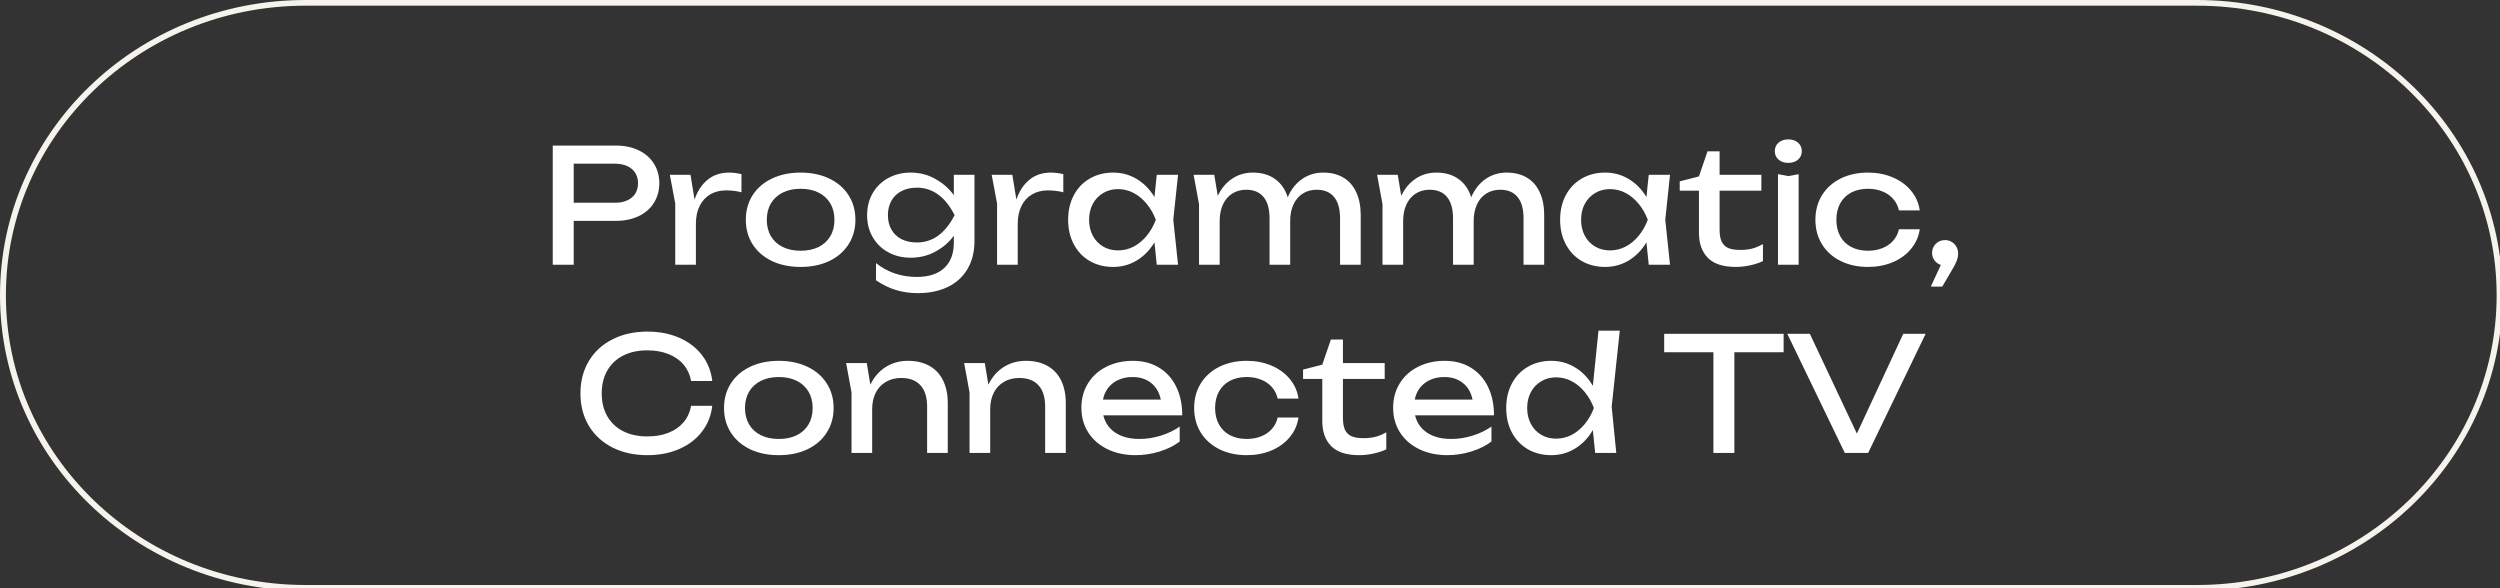
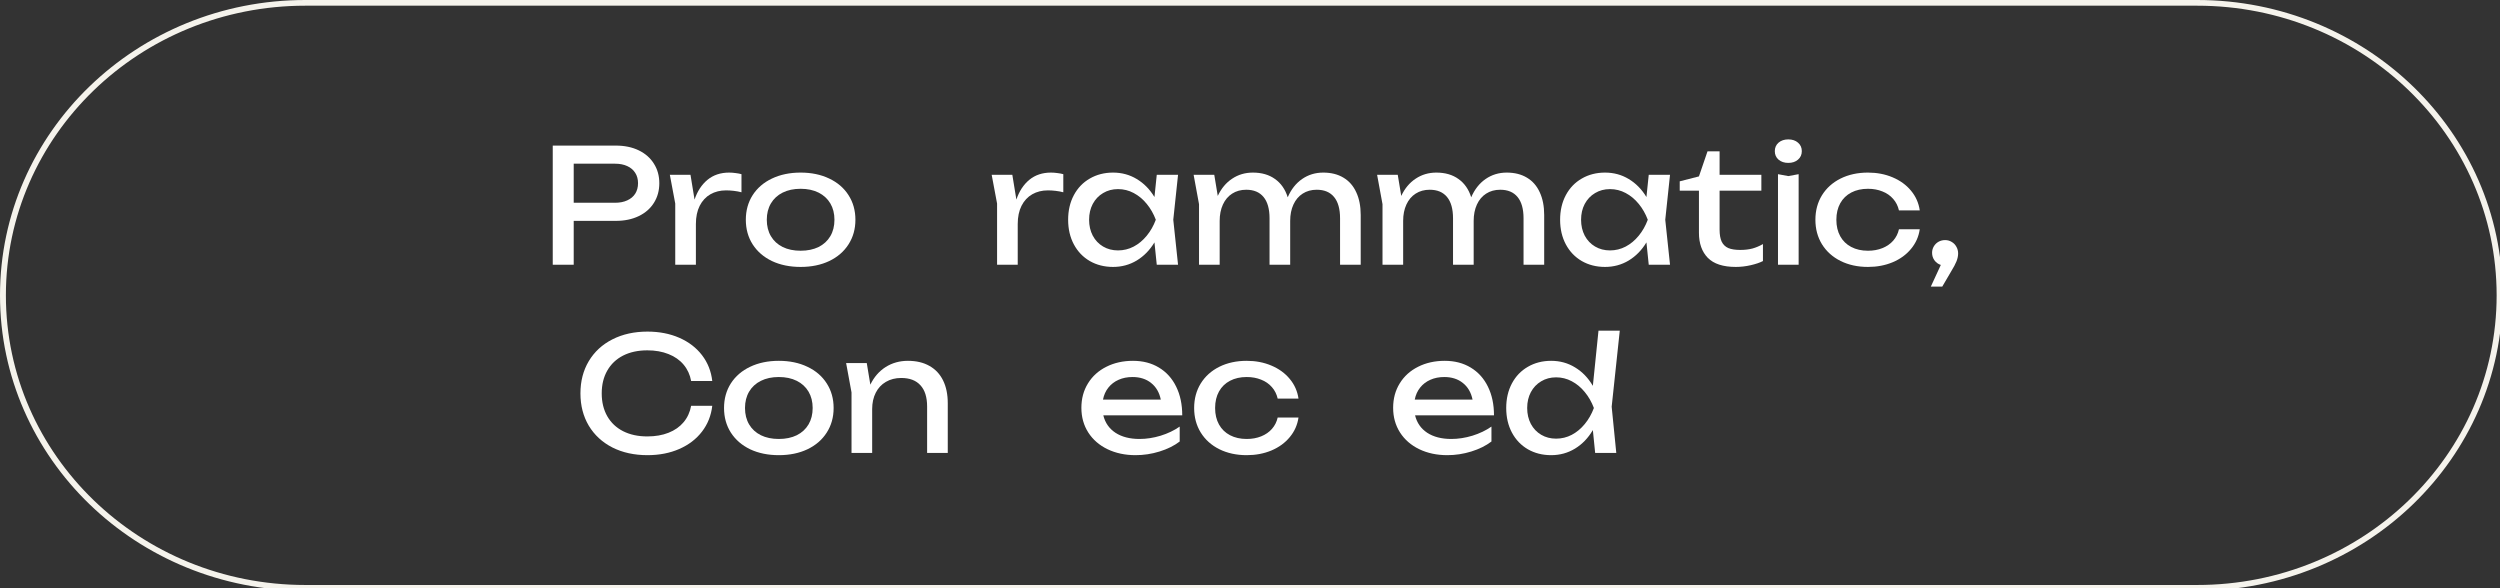
<svg xmlns="http://www.w3.org/2000/svg" width="850" height="200" viewBox="0 0 850 200" fill="none">
  <rect x="0" y="0" width="850" height="200" fill="#333333" stroke="none" />
  <g clip-path="url(#clip0_321_12239)">
    <path fill-rule="evenodd" clip-rule="evenodd" d="M103.824 1.937C47.589 1.937 2.002 46.027 2.002 100.416C2.002 154.804 47.589 198.895 103.824 198.895H747.036C803.271 198.895 848.858 154.804 848.858 100.416C848.858 46.027 803.271 1.937 747.036 1.937H103.824ZM0 100.416C0 44.958 46.483 0 103.824 0H747.036C804.376 0 850.86 44.958 850.86 100.416C850.86 155.874 804.376 200.832 747.036 200.832H103.824C46.483 200.832 0 155.874 0 100.416Z" fill="#F5F3EC" />
    <path d="M209.372 49.5C212.342 49.5 214.943 50.04 217.175 51.12C219.407 52.2 221.126 53.712 222.332 55.656C223.556 57.582 224.168 59.796 224.168 62.298C224.168 64.8 223.556 67.023 222.332 68.967C221.126 70.893 219.407 72.396 217.175 73.476C214.943 74.556 212.342 75.096 209.372 75.096H195.062V90H187.934V49.5H209.372ZM209.102 68.94C210.704 68.94 212.09 68.67 213.26 68.13C214.448 67.59 215.357 66.825 215.987 65.835C216.617 64.827 216.932 63.648 216.932 62.298C216.932 60.948 216.617 59.778 215.987 58.788C215.357 57.78 214.448 57.006 213.26 56.466C212.09 55.926 210.704 55.656 209.102 55.656H195.062V68.94H209.102Z" fill="white" />
    <path d="M247.89 58.68C248.61 58.68 249.348 58.734 250.104 58.842C250.86 58.932 251.526 59.058 252.102 59.22V65.376C251.31 65.16 250.446 64.998 249.51 64.89C248.592 64.782 247.71 64.728 246.864 64.728C244.866 64.728 243.093 65.169 241.545 66.051C239.997 66.933 238.782 68.238 237.9 69.966C237.036 71.676 236.604 73.746 236.604 76.176V90H229.584V69.21L227.748 59.436H234.768L236.145 67.86C237.099 65.016 238.566 62.775 240.546 61.137C242.544 59.499 244.992 58.68 247.89 58.68Z" fill="white" />
    <path d="M272.211 90.756C268.539 90.756 265.29 90.09 262.464 88.758C259.656 87.408 257.469 85.518 255.903 83.088C254.355 80.658 253.581 77.868 253.581 74.718C253.581 71.568 254.355 68.778 255.903 66.348C257.469 63.918 259.656 62.037 262.464 60.705C265.29 59.355 268.539 58.68 272.211 58.68C275.883 58.68 279.123 59.355 281.931 60.705C284.757 62.037 286.944 63.918 288.492 66.348C290.058 68.778 290.841 71.568 290.841 74.718C290.841 77.868 290.058 80.658 288.492 83.088C286.944 85.518 284.757 87.408 281.931 88.758C279.123 90.09 275.883 90.756 272.211 90.756ZM272.211 85.248C274.551 85.248 276.585 84.825 278.313 83.979C280.041 83.115 281.373 81.891 282.309 80.307C283.245 78.723 283.713 76.86 283.713 74.718C283.713 72.594 283.245 70.74 282.309 69.156C281.373 67.572 280.041 66.348 278.313 65.484C276.585 64.62 274.551 64.188 272.211 64.188C269.871 64.188 267.837 64.62 266.109 65.484C264.381 66.348 263.049 67.572 262.113 69.156C261.177 70.74 260.709 72.594 260.709 74.718C260.709 76.86 261.177 78.723 262.113 80.307C263.049 81.891 264.381 83.115 266.109 83.979C267.837 84.825 269.871 85.248 272.211 85.248Z" fill="white" />
-     <path d="M324.303 59.436H331.323V81.846C331.323 85.68 330.504 88.929 328.866 91.593C327.246 94.275 324.987 96.291 322.089 97.641C319.209 98.991 315.879 99.666 312.099 99.666C309.381 99.666 306.87 99.306 304.566 98.586C302.262 97.884 300.021 96.786 297.843 95.292V89.46C301.803 92.592 306.411 94.158 311.667 94.158C315.753 94.158 318.876 93.15 321.036 91.134C323.214 89.136 324.303 86.256 324.303 82.494V80.145C322.719 82.323 320.649 84.114 318.093 85.518C315.555 86.922 312.729 87.624 309.615 87.624C306.843 87.624 304.332 87.021 302.082 85.815C299.832 84.609 298.059 82.908 296.763 80.712C295.467 78.516 294.819 75.996 294.819 73.152C294.819 70.308 295.467 67.788 296.763 65.592C298.059 63.396 299.832 61.695 302.082 60.489C304.332 59.283 306.843 58.68 309.615 58.68C312.711 58.68 315.528 59.409 318.066 60.867C320.622 62.307 322.701 64.134 324.303 66.348V59.436ZM311.775 82.44C314.385 82.44 316.752 81.693 318.876 80.199C321 78.687 322.899 76.338 324.573 73.152C322.917 69.93 321.018 67.572 318.876 66.078C316.752 64.566 314.385 63.81 311.775 63.81C309.723 63.81 307.95 64.206 306.456 64.998C304.98 65.772 303.846 66.87 303.054 68.292C302.28 69.696 301.893 71.316 301.893 73.152C301.893 74.988 302.28 76.608 303.054 78.012C303.828 79.398 304.953 80.487 306.429 81.279C307.923 82.053 309.705 82.44 311.775 82.44Z" fill="white" />
    <path d="M357.313 58.68C358.033 58.68 358.771 58.734 359.527 58.842C360.283 58.932 360.949 59.058 361.525 59.22V65.376C360.733 65.16 359.869 64.998 358.933 64.89C358.015 64.782 357.133 64.728 356.287 64.728C354.289 64.728 352.516 65.169 350.968 66.051C349.42 66.933 348.205 68.238 347.323 69.966C346.459 71.676 346.027 73.746 346.027 76.176V90H339.007V69.21L337.171 59.436H344.191L345.568 67.86C346.522 65.016 347.989 62.775 349.969 61.137C351.967 59.499 354.415 58.68 357.313 58.68Z" fill="white" />
    <path d="M400.534 59.436L398.914 74.718L400.534 90H393.298L392.515 82.413C390.931 85.041 388.924 87.093 386.494 88.569C384.064 90.027 381.382 90.756 378.448 90.756C375.496 90.756 372.859 90.09 370.537 88.758C368.215 87.408 366.406 85.518 365.11 83.088C363.814 80.658 363.166 77.868 363.166 74.718C363.166 71.568 363.814 68.778 365.11 66.348C366.406 63.918 368.215 62.037 370.537 60.705C372.859 59.355 375.496 58.68 378.448 58.68C381.4 58.68 384.082 59.409 386.494 60.867C388.924 62.325 390.931 64.368 392.515 66.996L393.298 59.436H400.534ZM380.122 85.14C382.012 85.14 383.785 84.708 385.441 83.844C387.115 82.962 388.591 81.738 389.869 80.172C391.165 78.606 392.2 76.788 392.974 74.718C392.2 72.666 391.165 70.857 389.869 69.291C388.591 67.725 387.115 66.501 385.441 65.619C383.785 64.737 382.012 64.296 380.122 64.296C378.232 64.296 376.54 64.746 375.046 65.646C373.552 66.528 372.382 67.761 371.536 69.345C370.708 70.911 370.294 72.702 370.294 74.718C370.294 76.734 370.708 78.534 371.536 80.118C372.382 81.702 373.552 82.935 375.046 83.817C376.54 84.699 378.232 85.14 380.122 85.14Z" fill="white" />
    <path d="M449.896 58.68C452.578 58.68 454.873 59.256 456.781 60.408C458.689 61.542 460.138 63.198 461.128 65.376C462.136 67.536 462.64 70.11 462.64 73.098V90H455.62V74.232C455.62 71.046 454.945 68.634 453.595 66.996C452.245 65.34 450.274 64.512 447.682 64.512C445.864 64.512 444.271 64.953 442.903 65.835C441.553 66.699 440.509 67.932 439.771 69.534C439.033 71.136 438.664 72.99 438.664 75.096V90H431.644V74.232C431.644 71.046 430.969 68.634 429.619 66.996C428.269 65.34 426.298 64.512 423.706 64.512C421.888 64.512 420.295 64.953 418.927 65.835C417.577 66.699 416.533 67.932 415.795 69.534C415.057 71.136 414.688 72.99 414.688 75.096V90H407.668V69.426L405.832 59.436H412.852L414.04 66.618C415.228 64.08 416.857 62.127 418.927 60.759C420.997 59.373 423.346 58.68 425.974 58.68C428.98 58.68 431.491 59.409 433.507 60.867C435.541 62.307 436.981 64.377 437.827 67.077C438.979 64.395 440.608 62.325 442.714 60.867C444.82 59.409 447.214 58.68 449.896 58.68Z" fill="white" />
    <path d="M512.28 58.68C514.962 58.68 517.257 59.256 519.165 60.408C521.073 61.542 522.522 63.198 523.512 65.376C524.52 67.536 525.024 70.11 525.024 73.098V90H518.004V74.232C518.004 71.046 517.329 68.634 515.979 66.996C514.629 65.34 512.658 64.512 510.066 64.512C508.248 64.512 506.655 64.953 505.287 65.835C503.937 66.699 502.893 67.932 502.155 69.534C501.417 71.136 501.048 72.99 501.048 75.096V90H494.028V74.232C494.028 71.046 493.353 68.634 492.003 66.996C490.653 65.34 488.682 64.512 486.09 64.512C484.272 64.512 482.679 64.953 481.311 65.835C479.961 66.699 478.917 67.932 478.179 69.534C477.441 71.136 477.072 72.99 477.072 75.096V90H470.052V69.426L468.216 59.436H475.236L476.424 66.618C477.612 64.08 479.241 62.127 481.311 60.759C483.381 59.373 485.73 58.68 488.358 58.68C491.364 58.68 493.875 59.409 495.891 60.867C497.925 62.307 499.365 64.377 500.211 67.077C501.363 64.395 502.992 62.325 505.098 60.867C507.204 59.409 509.598 58.68 512.28 58.68Z" fill="white" />
    <path d="M567.807 59.436L566.187 74.718L567.807 90H560.571L559.788 82.413C558.204 85.041 556.197 87.093 553.767 88.569C551.337 90.027 548.655 90.756 545.721 90.756C542.769 90.756 540.132 90.09 537.81 88.758C535.488 87.408 533.679 85.518 532.383 83.088C531.087 80.658 530.439 77.868 530.439 74.718C530.439 71.568 531.087 68.778 532.383 66.348C533.679 63.918 535.488 62.037 537.81 60.705C540.132 59.355 542.769 58.68 545.721 58.68C548.673 58.68 551.355 59.409 553.767 60.867C556.197 62.325 558.204 64.368 559.788 66.996L560.571 59.436H567.807ZM547.395 85.14C549.285 85.14 551.058 84.708 552.714 83.844C554.388 82.962 555.864 81.738 557.142 80.172C558.438 78.606 559.473 76.788 560.247 74.718C559.473 72.666 558.438 70.857 557.142 69.291C555.864 67.725 554.388 66.501 552.714 65.619C551.058 64.737 549.285 64.296 547.395 64.296C545.505 64.296 543.813 64.746 542.319 65.646C540.825 66.528 539.655 67.761 538.809 69.345C537.981 70.911 537.567 72.702 537.567 74.718C537.567 76.734 537.981 78.534 538.809 80.118C539.655 81.702 540.825 82.935 542.319 83.817C543.813 84.699 545.505 85.14 547.395 85.14Z" fill="white" />
    <path d="M571.107 64.836V61.65L577.641 59.976L580.557 51.444H584.661V59.436H598.863V64.836H584.661V78.066C584.661 79.776 584.895 81.135 585.363 82.143C585.849 83.151 586.596 83.88 587.604 84.33C588.63 84.762 589.989 84.978 591.681 84.978C593.229 84.978 594.615 84.816 595.839 84.492C597.063 84.15 598.251 83.646 599.403 82.98V88.758C598.359 89.298 596.982 89.766 595.272 90.162C593.562 90.558 591.861 90.756 590.169 90.756C585.867 90.756 582.699 89.73 580.665 87.678C578.649 85.608 577.641 82.764 577.641 79.146V64.836H571.107Z" fill="white" />
    <path d="M604.516 90V59.22L608.026 59.868L611.536 59.22V90H604.516ZM608.026 55.386C606.676 55.386 605.569 55.017 604.705 54.279C603.859 53.541 603.436 52.578 603.436 51.39C603.436 50.202 603.859 49.239 604.705 48.501C605.569 47.763 606.676 47.394 608.026 47.394C609.376 47.394 610.474 47.763 611.32 48.501C612.184 49.239 612.616 50.202 612.616 51.39C612.616 52.578 612.184 53.541 611.32 54.279C610.474 55.017 609.376 55.386 608.026 55.386Z" fill="white" />
    <path d="M652.715 77.958C652.355 80.46 651.365 82.683 649.745 84.627C648.143 86.571 646.064 88.083 643.508 89.163C640.97 90.225 638.171 90.756 635.111 90.756C631.619 90.756 628.514 90.081 625.796 88.731C623.096 87.381 620.99 85.491 619.478 83.061C617.984 80.631 617.237 77.85 617.237 74.718C617.237 71.586 617.984 68.805 619.478 66.375C620.99 63.945 623.096 62.055 625.796 60.705C628.514 59.355 631.619 58.68 635.111 58.68C638.171 58.68 640.97 59.22 643.508 60.3C646.064 61.38 648.143 62.892 649.745 64.836C651.365 66.78 652.355 69.012 652.715 71.532H645.641C645.299 70.02 644.642 68.715 643.67 67.617C642.698 66.501 641.474 65.655 639.998 65.079C638.54 64.485 636.911 64.188 635.111 64.188C632.951 64.188 631.061 64.611 629.441 65.457C627.821 66.303 626.57 67.518 625.688 69.102C624.806 70.686 624.365 72.558 624.365 74.718C624.365 76.878 624.806 78.75 625.688 80.334C626.57 81.918 627.821 83.133 629.441 83.979C631.061 84.825 632.951 85.248 635.111 85.248C636.911 85.248 638.549 84.951 640.025 84.357C641.501 83.763 642.725 82.917 643.697 81.819C644.669 80.703 645.317 79.416 645.641 77.958H652.715Z" fill="white" />
    <path d="M661.336 81.63C662.164 81.63 662.911 81.837 663.577 82.251C664.261 82.647 664.792 83.196 665.17 83.898C665.566 84.582 665.764 85.338 665.764 86.166C665.764 86.994 665.584 87.876 665.224 88.812C664.864 89.73 664.234 90.918 663.334 92.376L660.364 97.452H656.476L659.878 90.081C658.996 89.793 658.276 89.271 657.718 88.515C657.178 87.759 656.908 86.904 656.908 85.95C656.908 85.158 657.106 84.429 657.502 83.763C657.898 83.097 658.429 82.575 659.095 82.197C659.779 81.819 660.526 81.63 661.336 81.63Z" fill="white" />
    <path d="M242.17 137.962C241.792 141.274 240.631 144.199 238.687 146.737C236.743 149.275 234.169 151.246 230.965 152.65C227.761 154.054 224.152 154.756 220.138 154.756C215.638 154.756 211.66 153.883 208.204 152.137C204.766 150.373 202.093 147.907 200.185 144.739C198.295 141.553 197.35 137.89 197.35 133.75C197.35 129.61 198.295 125.956 200.185 122.788C202.093 119.602 204.766 117.136 208.204 115.39C211.66 113.626 215.638 112.744 220.138 112.744C224.152 112.744 227.761 113.446 230.965 114.85C234.169 116.254 236.743 118.225 238.687 120.763C240.631 123.301 241.792 126.226 242.17 129.538H234.988C234.592 127.396 233.737 125.542 232.423 123.976C231.109 122.41 229.399 121.213 227.293 120.385C225.187 119.539 222.784 119.116 220.084 119.116C216.934 119.116 214.189 119.71 211.849 120.898C209.527 122.086 207.736 123.787 206.476 126.001C205.216 128.197 204.586 130.78 204.586 133.75C204.586 136.72 205.216 139.312 206.476 141.526C207.736 143.722 209.527 145.414 211.849 146.602C214.189 147.79 216.934 148.384 220.084 148.384C222.802 148.384 225.205 147.97 227.293 147.142C229.399 146.314 231.109 145.117 232.423 143.551C233.737 141.985 234.592 140.122 234.988 137.962H242.17Z" fill="white" />
    <path d="M264.802 154.756C261.13 154.756 257.881 154.09 255.055 152.758C252.247 151.408 250.06 149.518 248.494 147.088C246.946 144.658 246.172 141.868 246.172 138.718C246.172 135.568 246.946 132.778 248.494 130.348C250.06 127.918 252.247 126.037 255.055 124.705C257.881 123.355 261.13 122.68 264.802 122.68C268.474 122.68 271.714 123.355 274.522 124.705C277.348 126.037 279.535 127.918 281.083 130.348C282.649 132.778 283.432 135.568 283.432 138.718C283.432 141.868 282.649 144.658 281.083 147.088C279.535 149.518 277.348 151.408 274.522 152.758C271.714 154.09 268.474 154.756 264.802 154.756ZM264.802 149.248C267.142 149.248 269.176 148.825 270.904 147.979C272.632 147.115 273.964 145.891 274.9 144.307C275.836 142.723 276.304 140.86 276.304 138.718C276.304 136.594 275.836 134.74 274.9 133.156C273.964 131.572 272.632 130.348 270.904 129.484C269.176 128.62 267.142 128.188 264.802 128.188C262.462 128.188 260.428 128.62 258.7 129.484C256.972 130.348 255.64 131.572 254.704 133.156C253.768 134.74 253.3 136.594 253.3 138.718C253.3 140.86 253.768 142.723 254.704 144.307C255.64 145.891 256.972 147.115 258.7 147.979C260.428 148.825 262.462 149.248 264.802 149.248Z" fill="white" />
    <path d="M308.686 122.68C311.548 122.68 313.987 123.256 316.003 124.408C318.037 125.542 319.585 127.189 320.647 129.349C321.709 131.509 322.24 134.092 322.24 137.098V154H315.22V138.232C315.22 135.046 314.464 132.634 312.952 130.996C311.458 129.34 309.28 128.512 306.418 128.512C304.438 128.512 302.701 128.953 301.207 129.835C299.713 130.699 298.561 131.932 297.751 133.534C296.941 135.136 296.536 136.99 296.536 139.096V154H289.516V133.426L287.68 123.436H294.7L295.915 130.78C297.175 128.188 298.912 126.19 301.126 124.786C303.358 123.382 305.878 122.68 308.686 122.68Z" fill="white" />
-     <path d="M348.817 122.68C351.679 122.68 354.118 123.256 356.134 124.408C358.168 125.542 359.716 127.189 360.778 129.349C361.84 131.509 362.371 134.092 362.371 137.098V154H355.351V138.232C355.351 135.046 354.595 132.634 353.083 130.996C351.589 129.34 349.411 128.512 346.549 128.512C344.569 128.512 342.832 128.953 341.338 129.835C339.844 130.699 338.692 131.932 337.882 133.534C337.072 135.136 336.667 136.99 336.667 139.096V154H329.647V133.426L327.811 123.436H334.831L336.046 130.78C337.306 128.188 339.043 126.19 341.257 124.786C343.489 123.382 346.009 122.68 348.817 122.68Z" fill="white" />
    <path d="M375.124 141.202C375.736 143.74 377.113 145.72 379.255 147.142C381.415 148.546 384.142 149.248 387.436 149.248C389.794 149.248 392.188 148.879 394.618 148.141C397.066 147.385 399.226 146.35 401.098 145.036V150.112C399.208 151.552 396.922 152.686 394.24 153.514C391.576 154.342 388.858 154.756 386.086 154.756C382.54 154.756 379.363 154.081 376.555 152.731C373.765 151.381 371.587 149.491 370.021 147.061C368.455 144.613 367.672 141.814 367.672 138.664C367.672 135.532 368.419 132.76 369.913 130.348C371.407 127.918 373.486 126.037 376.15 124.705C378.814 123.355 381.838 122.68 385.222 122.68C388.588 122.68 391.531 123.445 394.051 124.975C396.589 126.505 398.542 128.674 399.91 131.482C401.278 134.272 401.962 137.512 401.962 141.202H375.124ZM385.06 128.188C383.296 128.188 381.712 128.503 380.308 129.133C378.922 129.745 377.77 130.627 376.852 131.779C375.934 132.931 375.322 134.29 375.016 135.856H394.672C394.168 133.426 393.07 131.545 391.378 130.213C389.704 128.863 387.598 128.188 385.06 128.188Z" fill="white" />
    <path d="M441.488 141.958C441.128 144.46 440.138 146.683 438.518 148.627C436.916 150.571 434.837 152.083 432.281 153.163C429.743 154.225 426.944 154.756 423.884 154.756C420.392 154.756 417.287 154.081 414.569 152.731C411.869 151.381 409.763 149.491 408.251 147.061C406.757 144.631 406.01 141.85 406.01 138.718C406.01 135.586 406.757 132.805 408.251 130.375C409.763 127.945 411.869 126.055 414.569 124.705C417.287 123.355 420.392 122.68 423.884 122.68C426.944 122.68 429.743 123.22 432.281 124.3C434.837 125.38 436.916 126.892 438.518 128.836C440.138 130.78 441.128 133.012 441.488 135.532H434.414C434.072 134.02 433.415 132.715 432.443 131.617C431.471 130.501 430.247 129.655 428.771 129.079C427.313 128.485 425.684 128.188 423.884 128.188C421.724 128.188 419.834 128.611 418.214 129.457C416.594 130.303 415.343 131.518 414.461 133.102C413.579 134.686 413.138 136.558 413.138 138.718C413.138 140.878 413.579 142.75 414.461 144.334C415.343 145.918 416.594 147.133 418.214 147.979C419.834 148.825 421.724 149.248 423.884 149.248C425.684 149.248 427.322 148.951 428.798 148.357C430.274 147.763 431.498 146.917 432.47 145.819C433.442 144.703 434.09 143.416 434.414 141.958H441.488Z" fill="white" />
-     <path d="M443.042 128.836V125.65L449.576 123.976L452.492 115.444H456.596V123.436H470.798V128.836H456.596V142.066C456.596 143.776 456.83 145.135 457.298 146.143C457.784 147.151 458.531 147.88 459.539 148.33C460.565 148.762 461.924 148.978 463.616 148.978C465.164 148.978 466.55 148.816 467.774 148.492C468.998 148.15 470.186 147.646 471.338 146.98V152.758C470.294 153.298 468.917 153.766 467.207 154.162C465.497 154.558 463.796 154.756 462.104 154.756C457.802 154.756 454.634 153.73 452.6 151.678C450.584 149.608 449.576 146.764 449.576 143.146V128.836H443.042Z" fill="white" />
    <path d="M481.12 141.202C481.732 143.74 483.109 145.72 485.251 147.142C487.411 148.546 490.138 149.248 493.432 149.248C495.79 149.248 498.184 148.879 500.614 148.141C503.062 147.385 505.222 146.35 507.094 145.036V150.112C505.204 151.552 502.918 152.686 500.236 153.514C497.572 154.342 494.854 154.756 492.082 154.756C488.536 154.756 485.359 154.081 482.551 152.731C479.761 151.381 477.583 149.491 476.017 147.061C474.451 144.613 473.668 141.814 473.668 138.664C473.668 135.532 474.415 132.76 475.909 130.348C477.403 127.918 479.482 126.037 482.146 124.705C484.81 123.355 487.834 122.68 491.218 122.68C494.584 122.68 497.527 123.445 500.047 124.975C502.585 126.505 504.538 128.674 505.906 131.482C507.274 134.272 507.958 137.512 507.958 141.202H481.12ZM491.056 128.188C489.292 128.188 487.708 128.503 486.304 129.133C484.918 129.745 483.766 130.627 482.848 131.779C481.93 132.931 481.318 134.29 481.012 135.856H500.668C500.164 133.426 499.066 131.545 497.374 130.213C495.7 128.863 493.594 128.188 491.056 128.188Z" fill="white" />
    <path d="M550.724 112.42L547.97 138.286L549.536 154H542.354L541.571 146.224C539.987 148.924 537.971 151.021 535.523 152.515C533.075 154.009 530.366 154.756 527.396 154.756C524.444 154.756 521.807 154.09 519.485 152.758C517.163 151.408 515.354 149.518 514.058 147.088C512.762 144.658 512.114 141.868 512.114 138.718C512.114 135.568 512.762 132.778 514.058 130.348C515.354 127.918 517.163 126.037 519.485 124.705C521.807 123.355 524.444 122.68 527.396 122.68C530.384 122.68 533.093 123.427 535.523 124.921C537.971 126.397 539.987 128.485 541.571 131.185L543.488 112.42H550.724ZM529.07 149.14C530.96 149.14 532.733 148.708 534.389 147.844C536.063 146.962 537.539 145.738 538.817 144.172C540.113 142.606 541.148 140.788 541.922 138.718C541.148 136.666 540.113 134.857 538.817 133.291C537.539 131.725 536.063 130.501 534.389 129.619C532.733 128.737 530.96 128.296 529.07 128.296C527.18 128.296 525.488 128.746 523.994 129.646C522.5 130.528 521.33 131.761 520.484 133.345C519.656 134.911 519.242 136.702 519.242 138.718C519.242 140.734 519.656 142.534 520.484 144.118C521.33 145.702 522.5 146.935 523.994 147.817C525.488 148.699 527.18 149.14 529.07 149.14Z" fill="white" />
-     <path d="M565.821 113.5H606.429V119.764H589.689V154H582.561V119.764H565.821V113.5Z" fill="white" />
-     <path d="M631.333 147.412L647.101 113.5H654.715L635.167 154H627.229L607.681 113.5H615.349L631.333 147.412Z" fill="white" />
  </g>
  <defs>
    <clipPath id="clip0_321_12239">
      <rect width="850" height="200" fill="white" />
    </clipPath>
  </defs>
</svg>